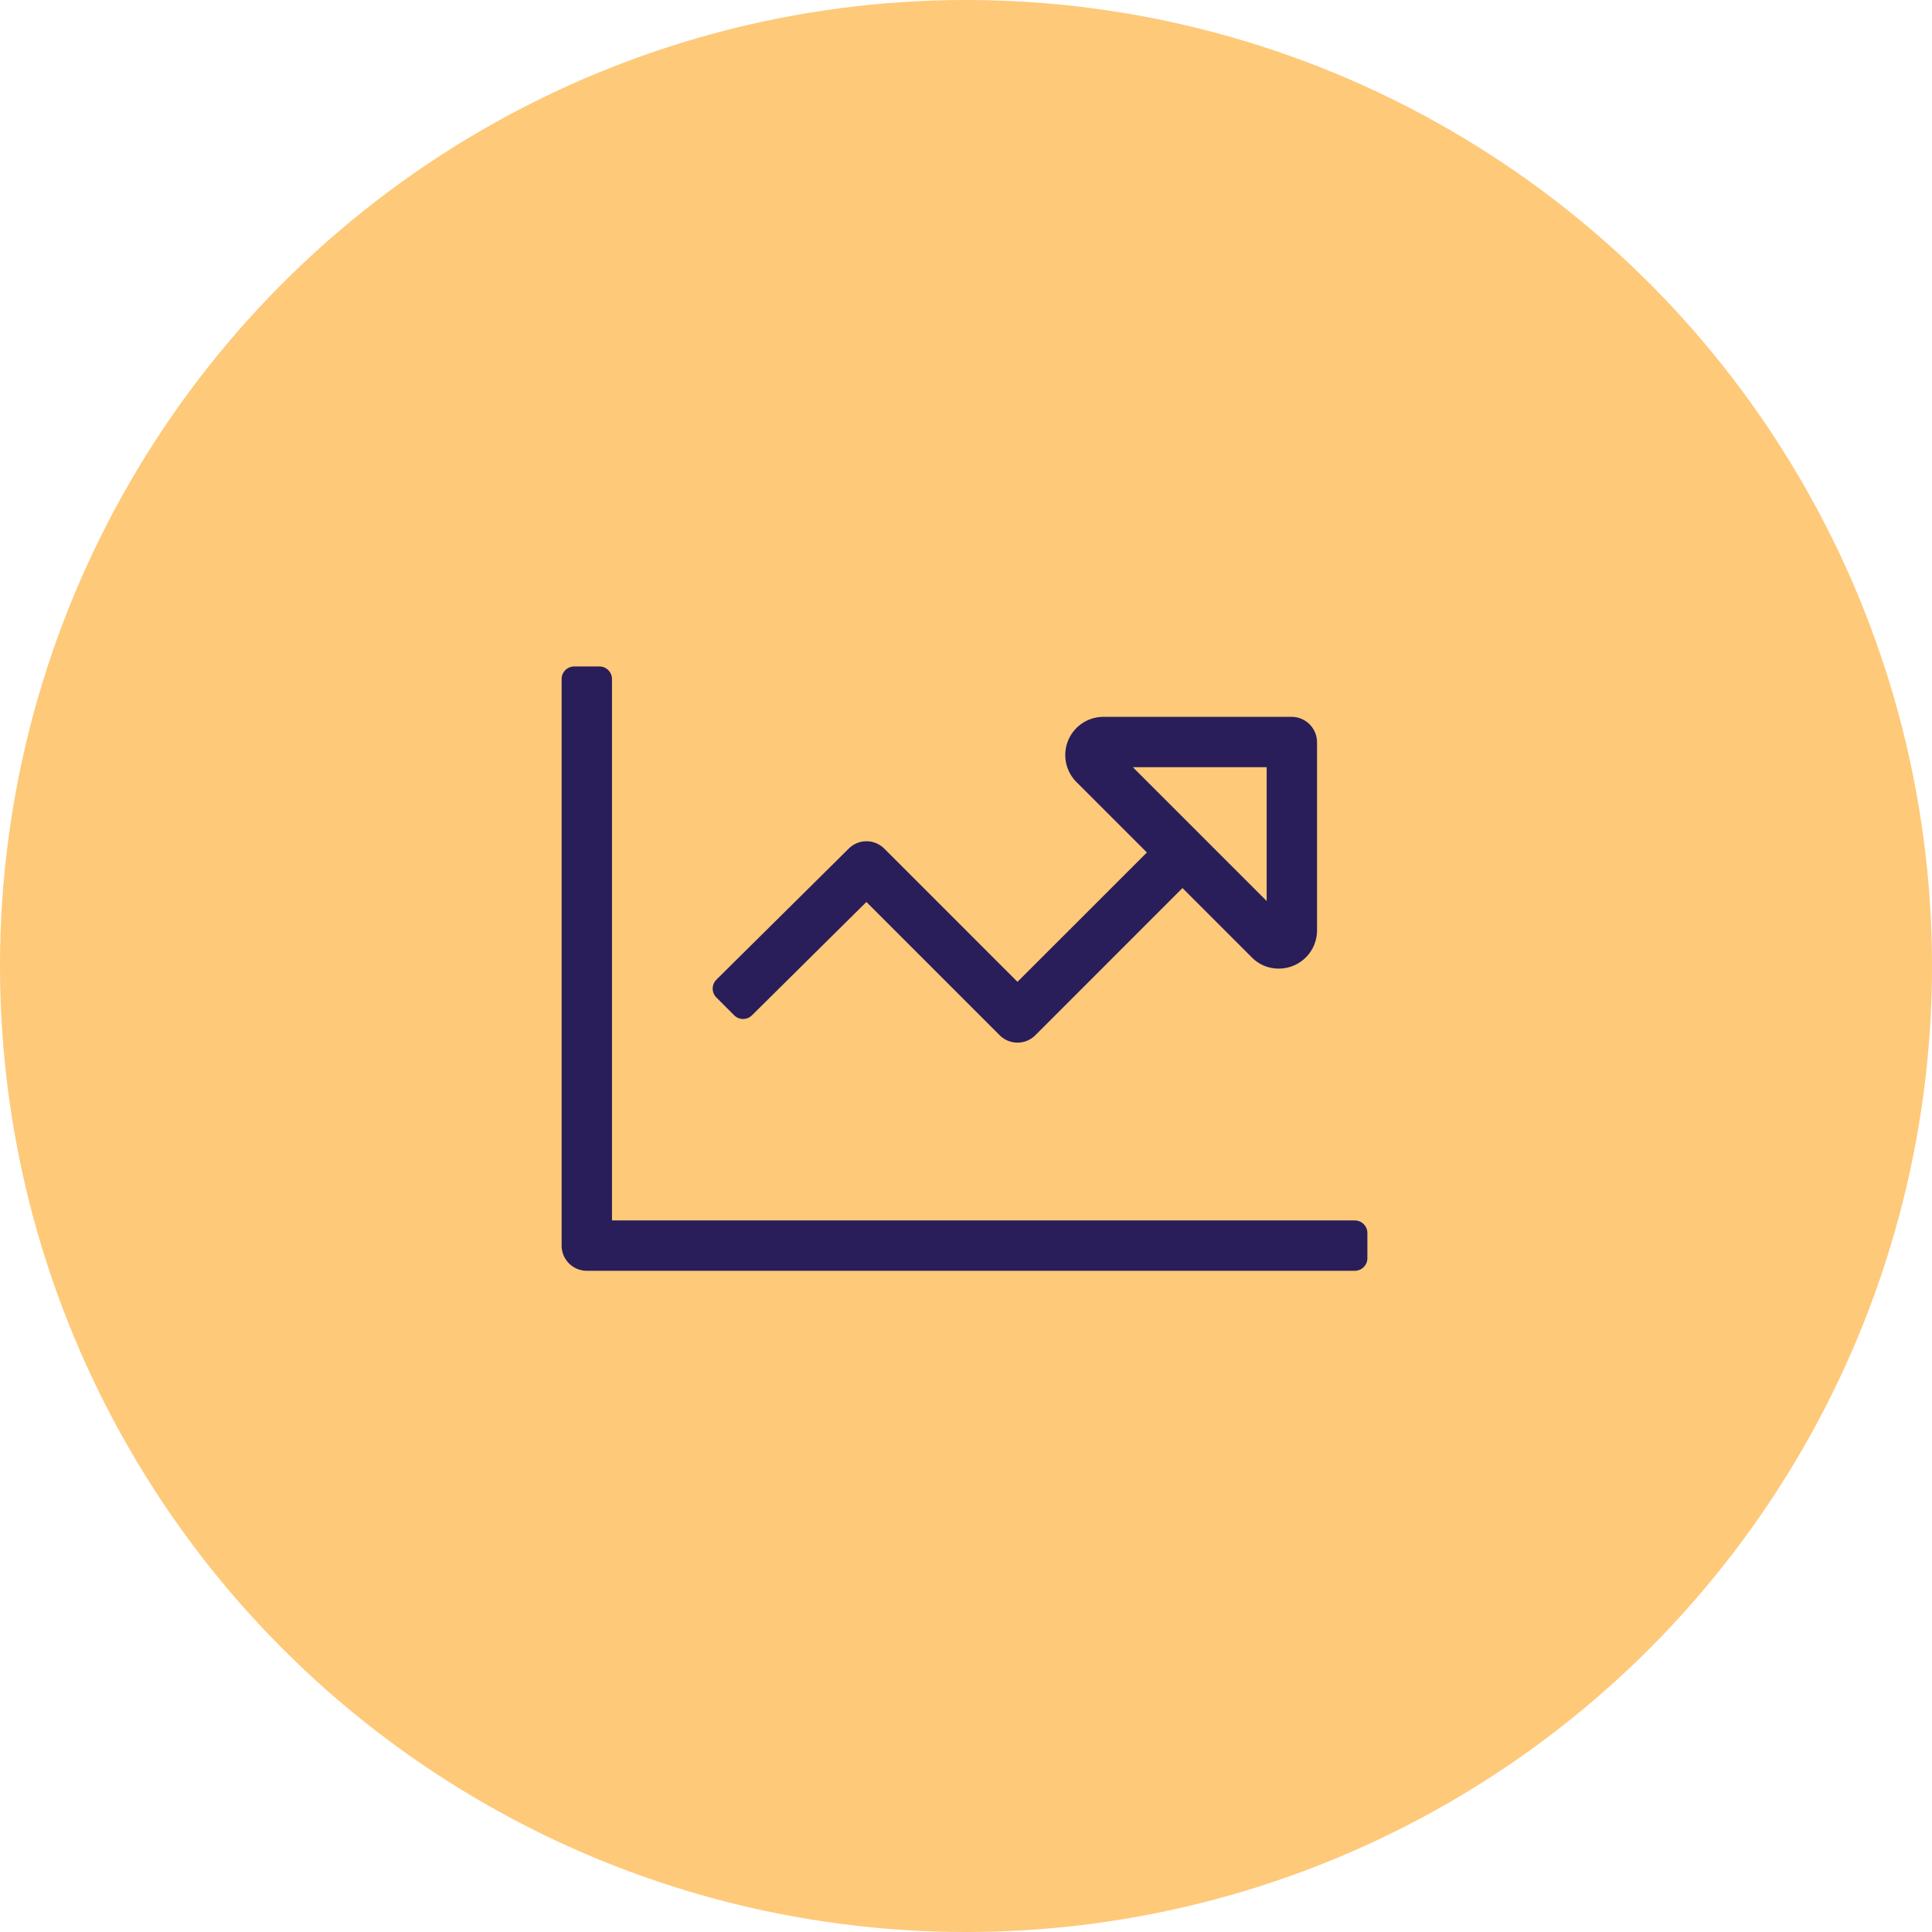
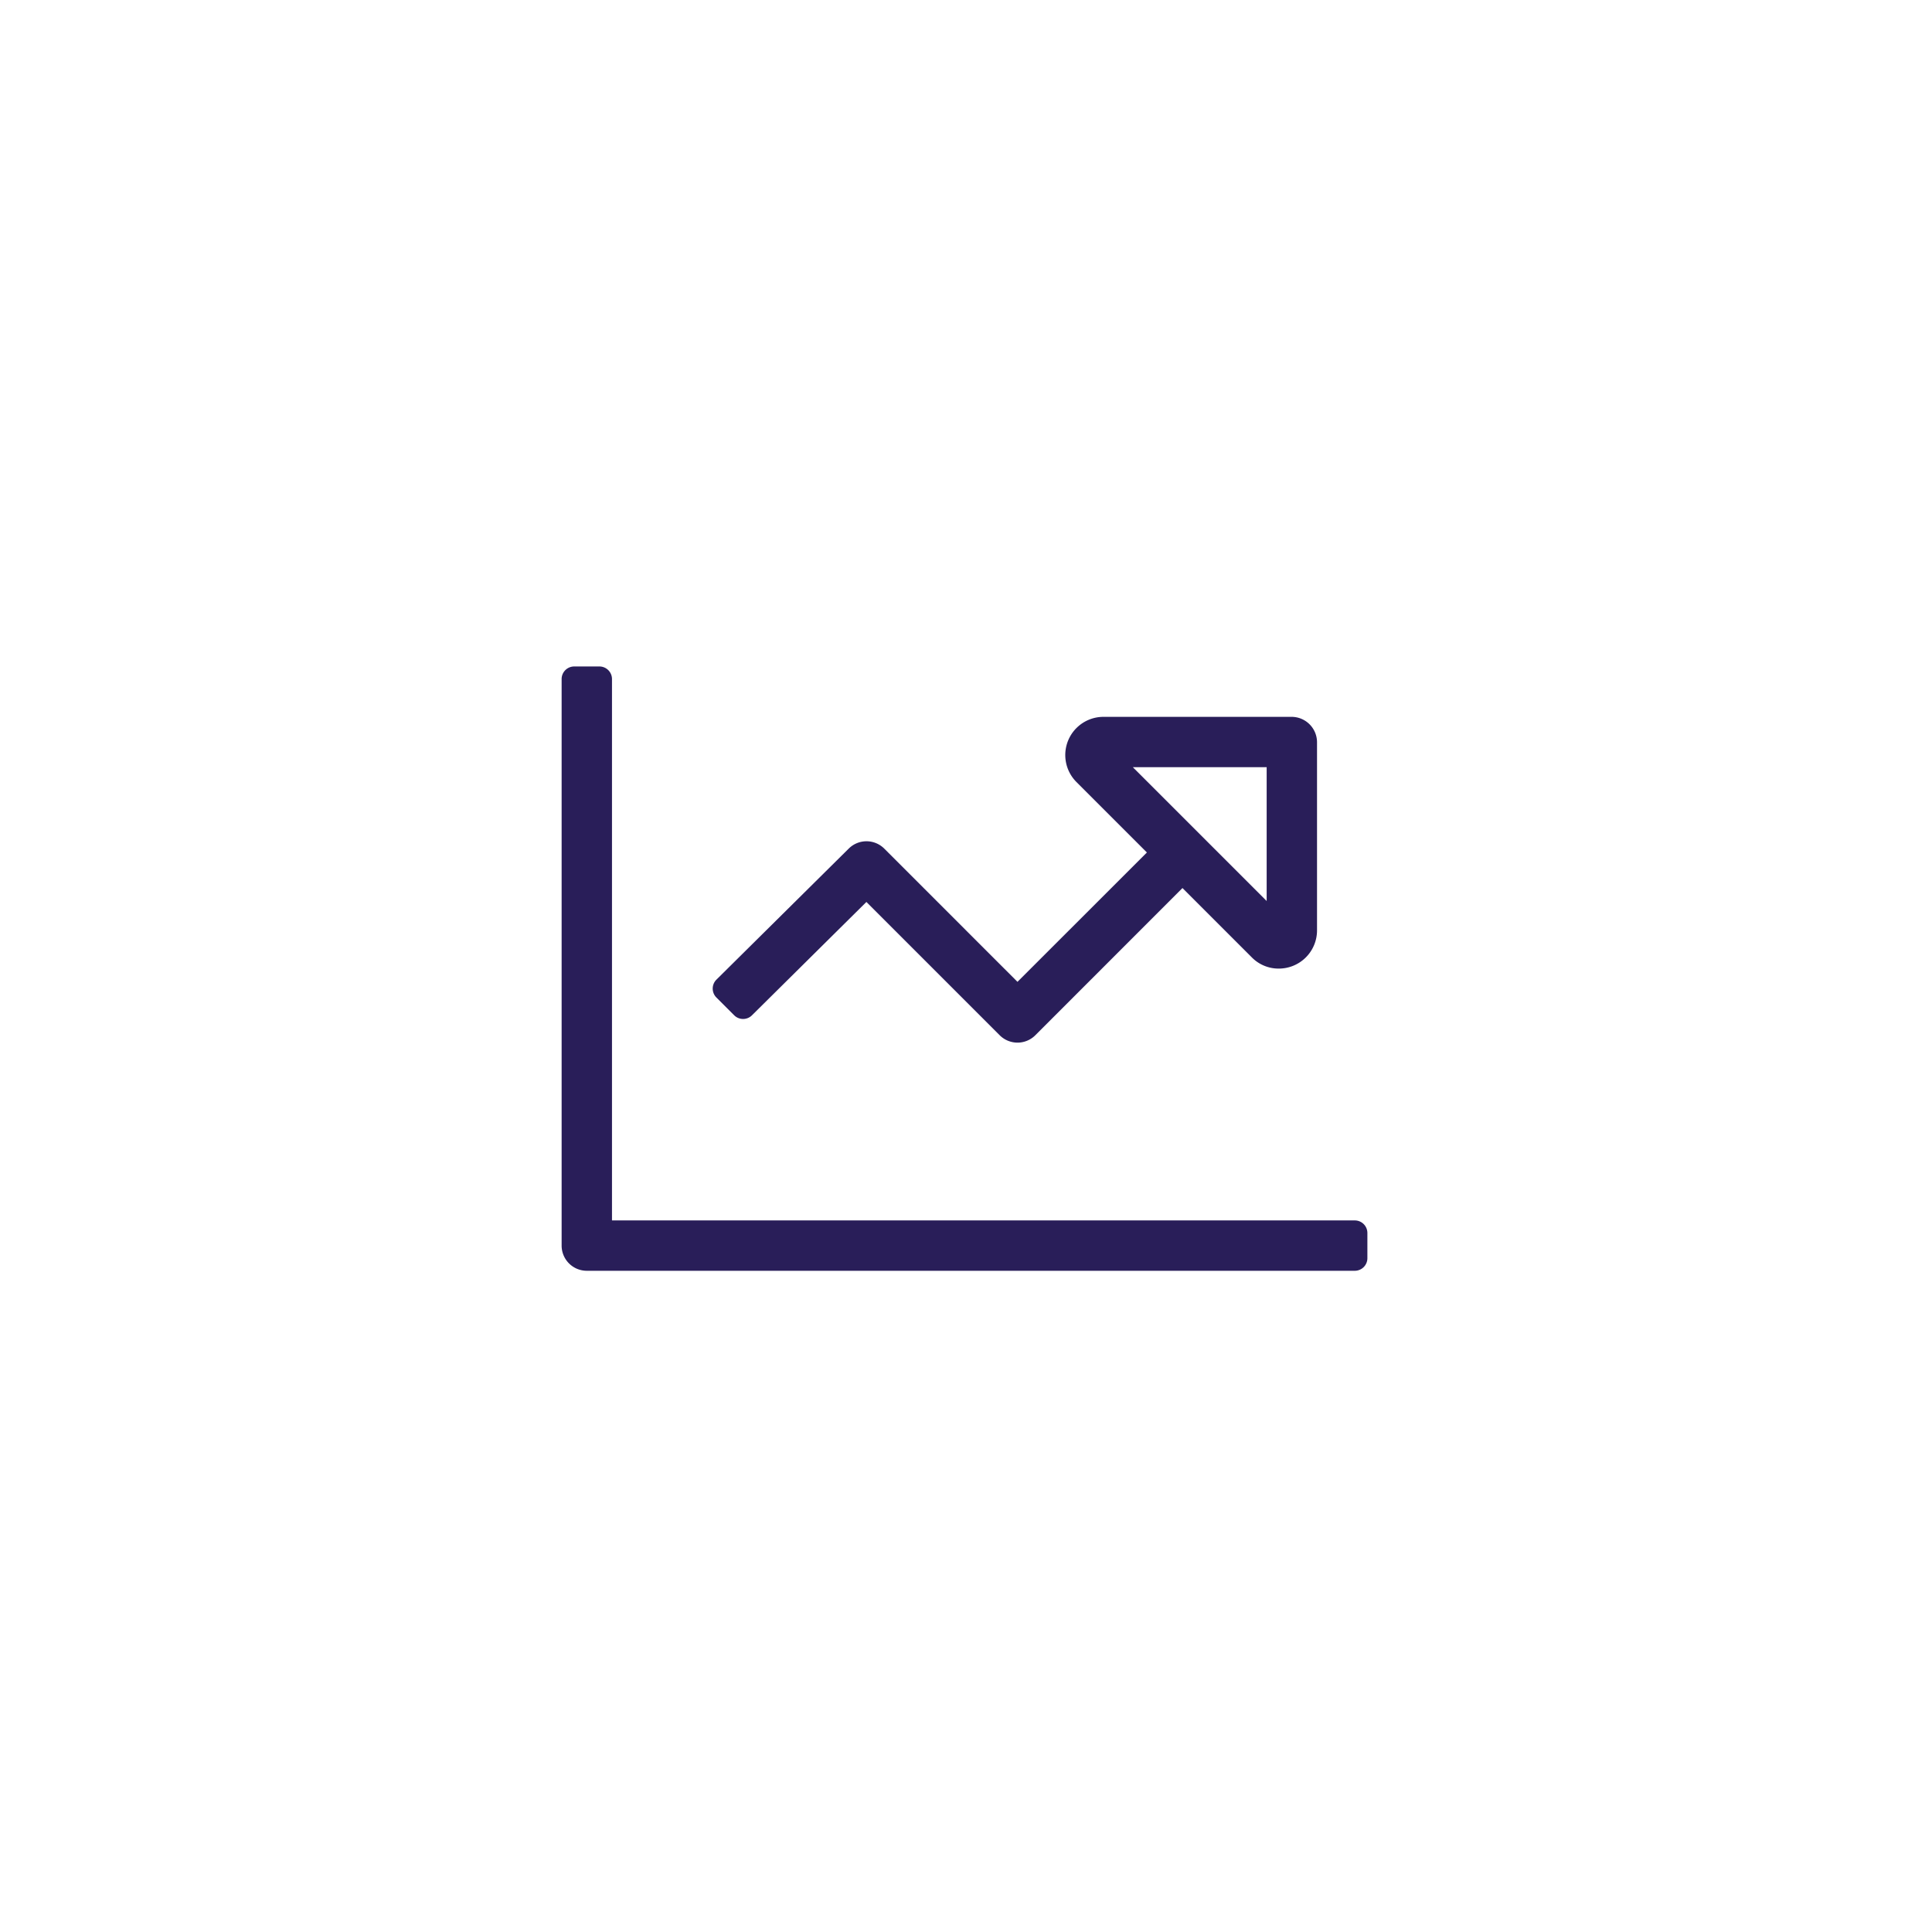
<svg xmlns="http://www.w3.org/2000/svg" width="258" height="258" viewBox="0 0 258 258">
  <defs>
    <style>
      .cls-1 {
        fill: #fec979;
      }

      .cls-2 {
        fill: #291e59;
      }
    </style>
  </defs>
  <g id="Group_1842" data-name="Group 1842" transform="translate(-130 -6907)">
-     <circle id="Ellipse_1556" data-name="Ellipse 1556" class="cls-1" cx="129" cy="129" r="129" transform="translate(130 6907)" />
    <path id="chart-line-light" class="cls-2" d="M105.92,137.976H6.725V65.681A1.681,1.681,0,0,0,5.044,64H1.681A1.681,1.681,0,0,0,0,65.681v75.657A3.362,3.362,0,0,0,3.363,144.7H105.92a1.681,1.681,0,0,0,1.681-1.681v-3.363A1.681,1.681,0,0,0,105.92,137.976ZM20.667,105.828a1.682,1.682,0,0,0,0,2.377l2.377,2.377a1.682,1.682,0,0,0,2.377,0L40.7,95.448l17.8,17.8a3.363,3.363,0,0,0,4.756,0L82.908,93.59l9.255,9.255a5,5,0,0,0,3.573,1.5,5.1,5.1,0,0,0,5.14-5.115V74.128a3.4,3.4,0,0,0-3.4-3.4H72.366a5.1,5.1,0,0,0-3.608,8.713l9.4,9.4L60.875,106.114,43.089,88.328a3.361,3.361,0,0,0-4.743-.011l-17.679,17.51ZM76.279,77.45H94.151V95.322Z" transform="translate(205 6932)" />
  </g>
</svg>